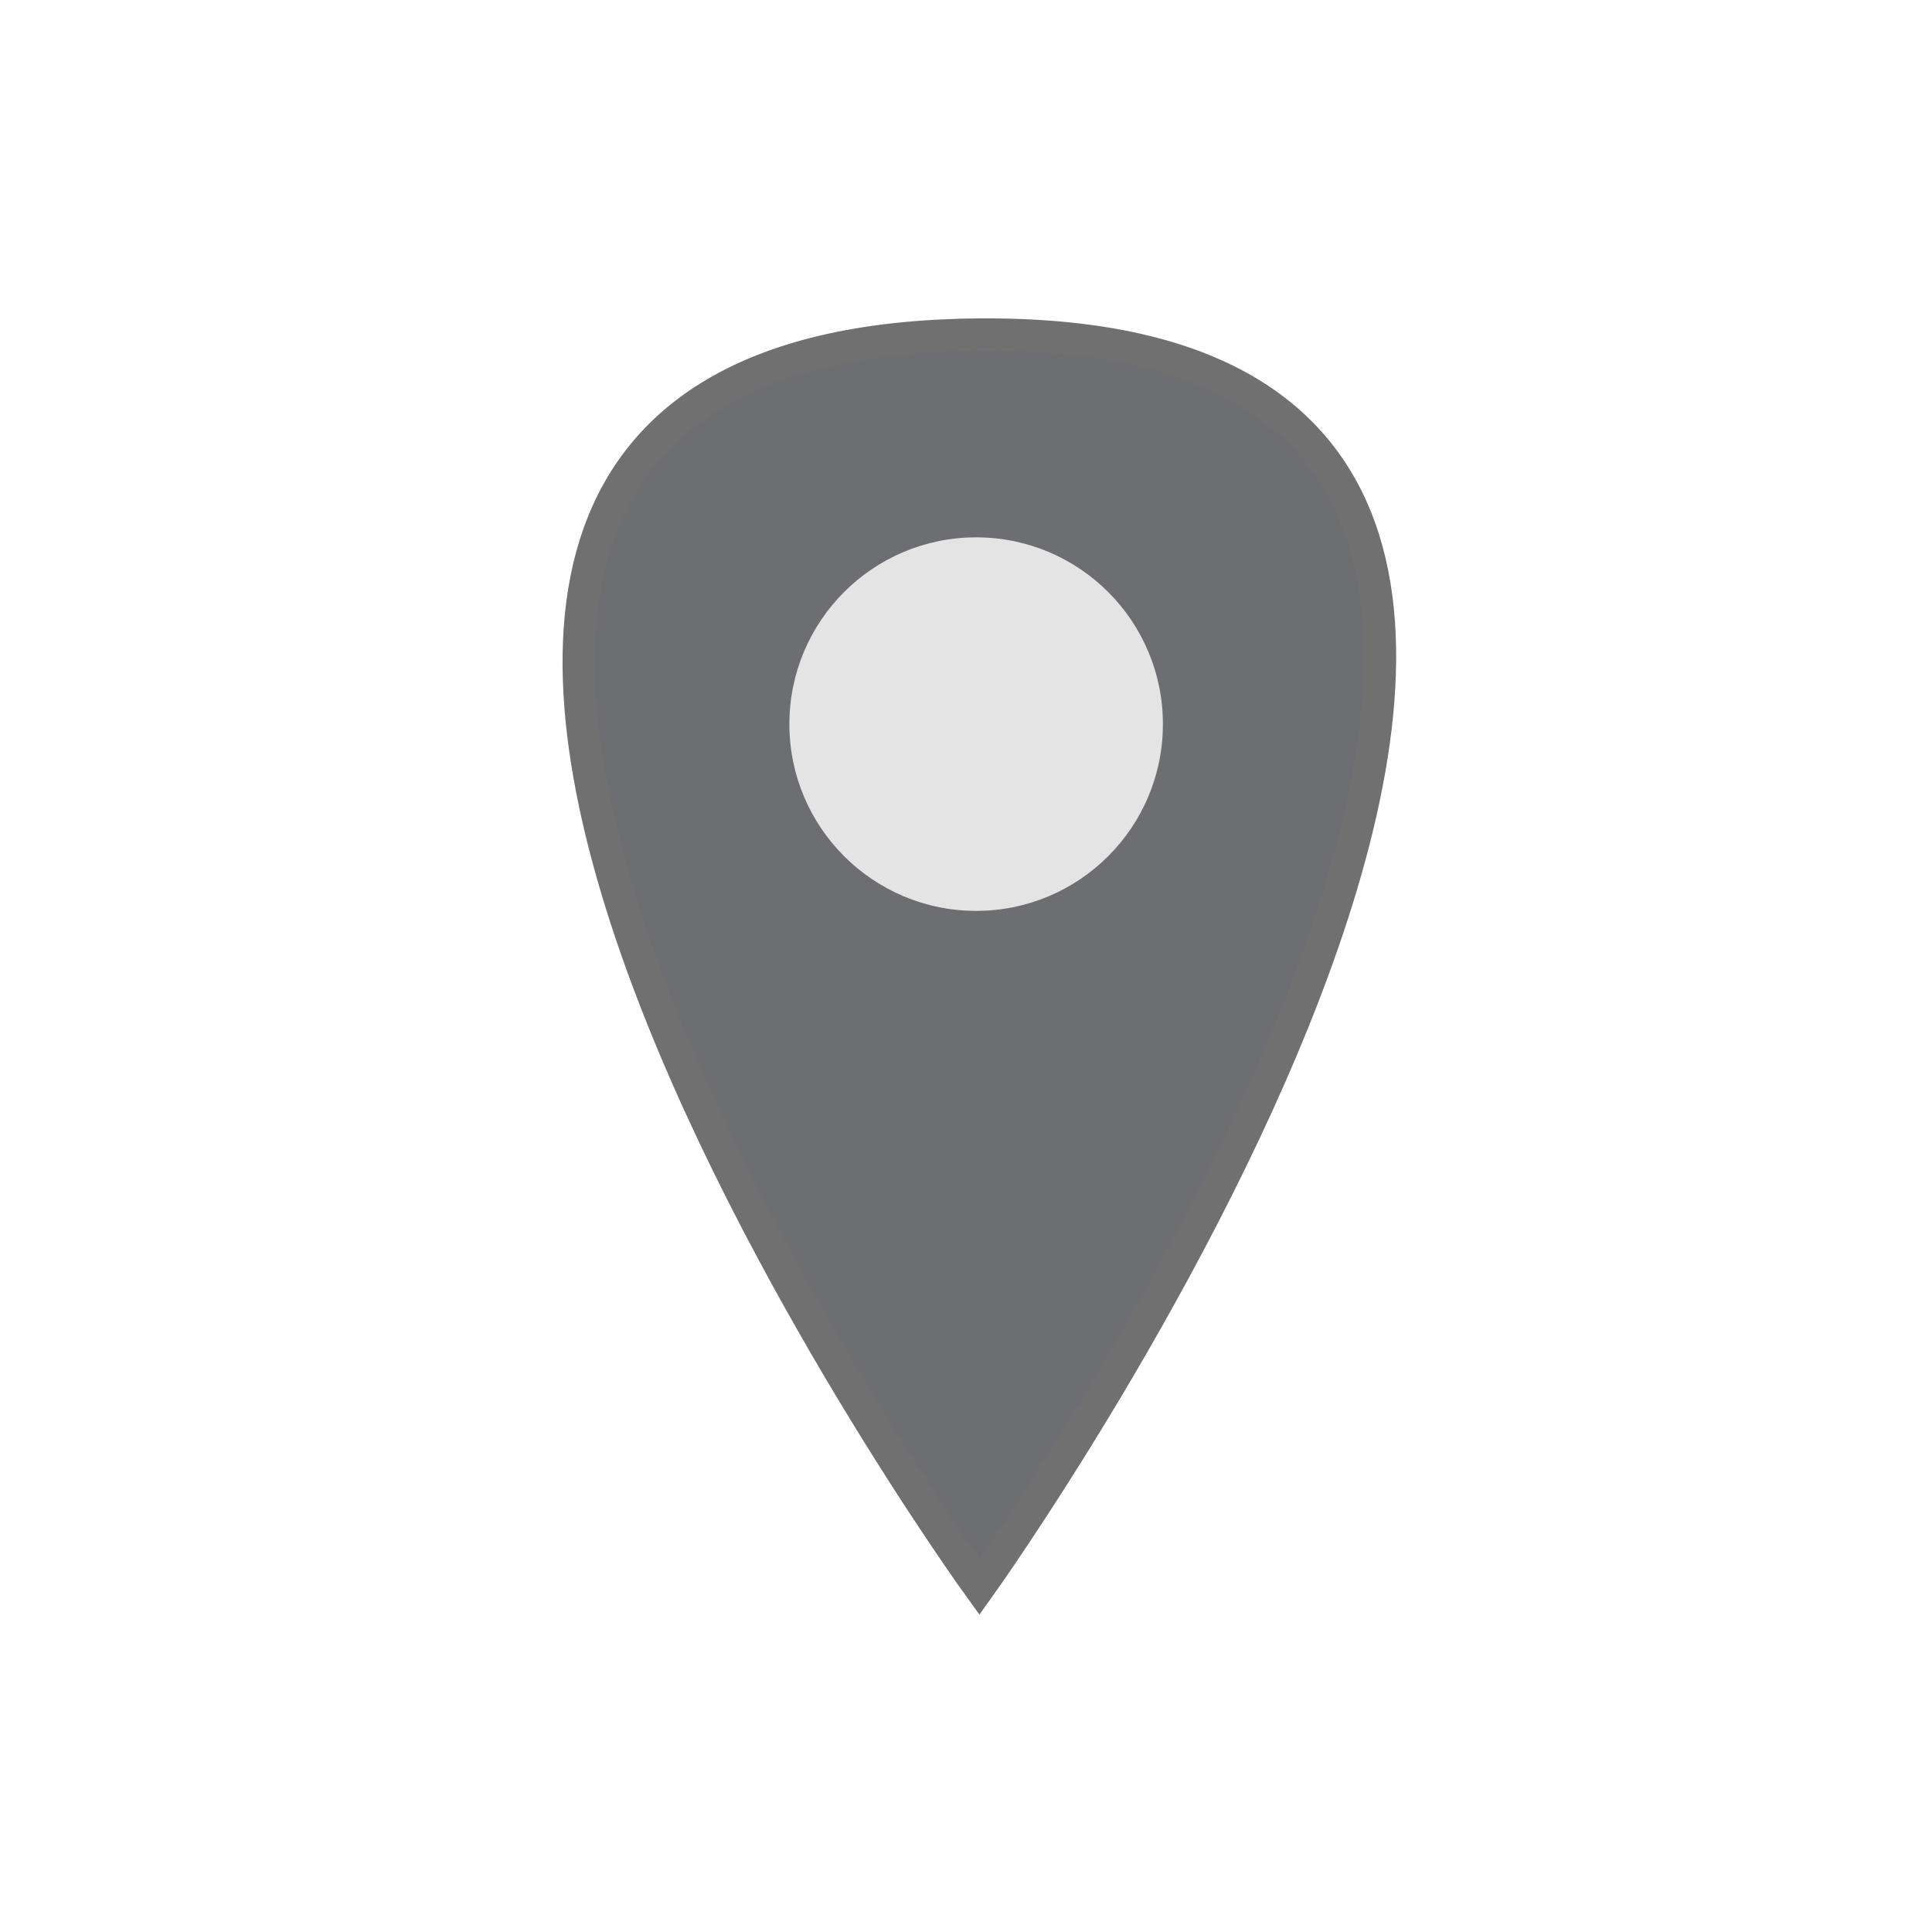
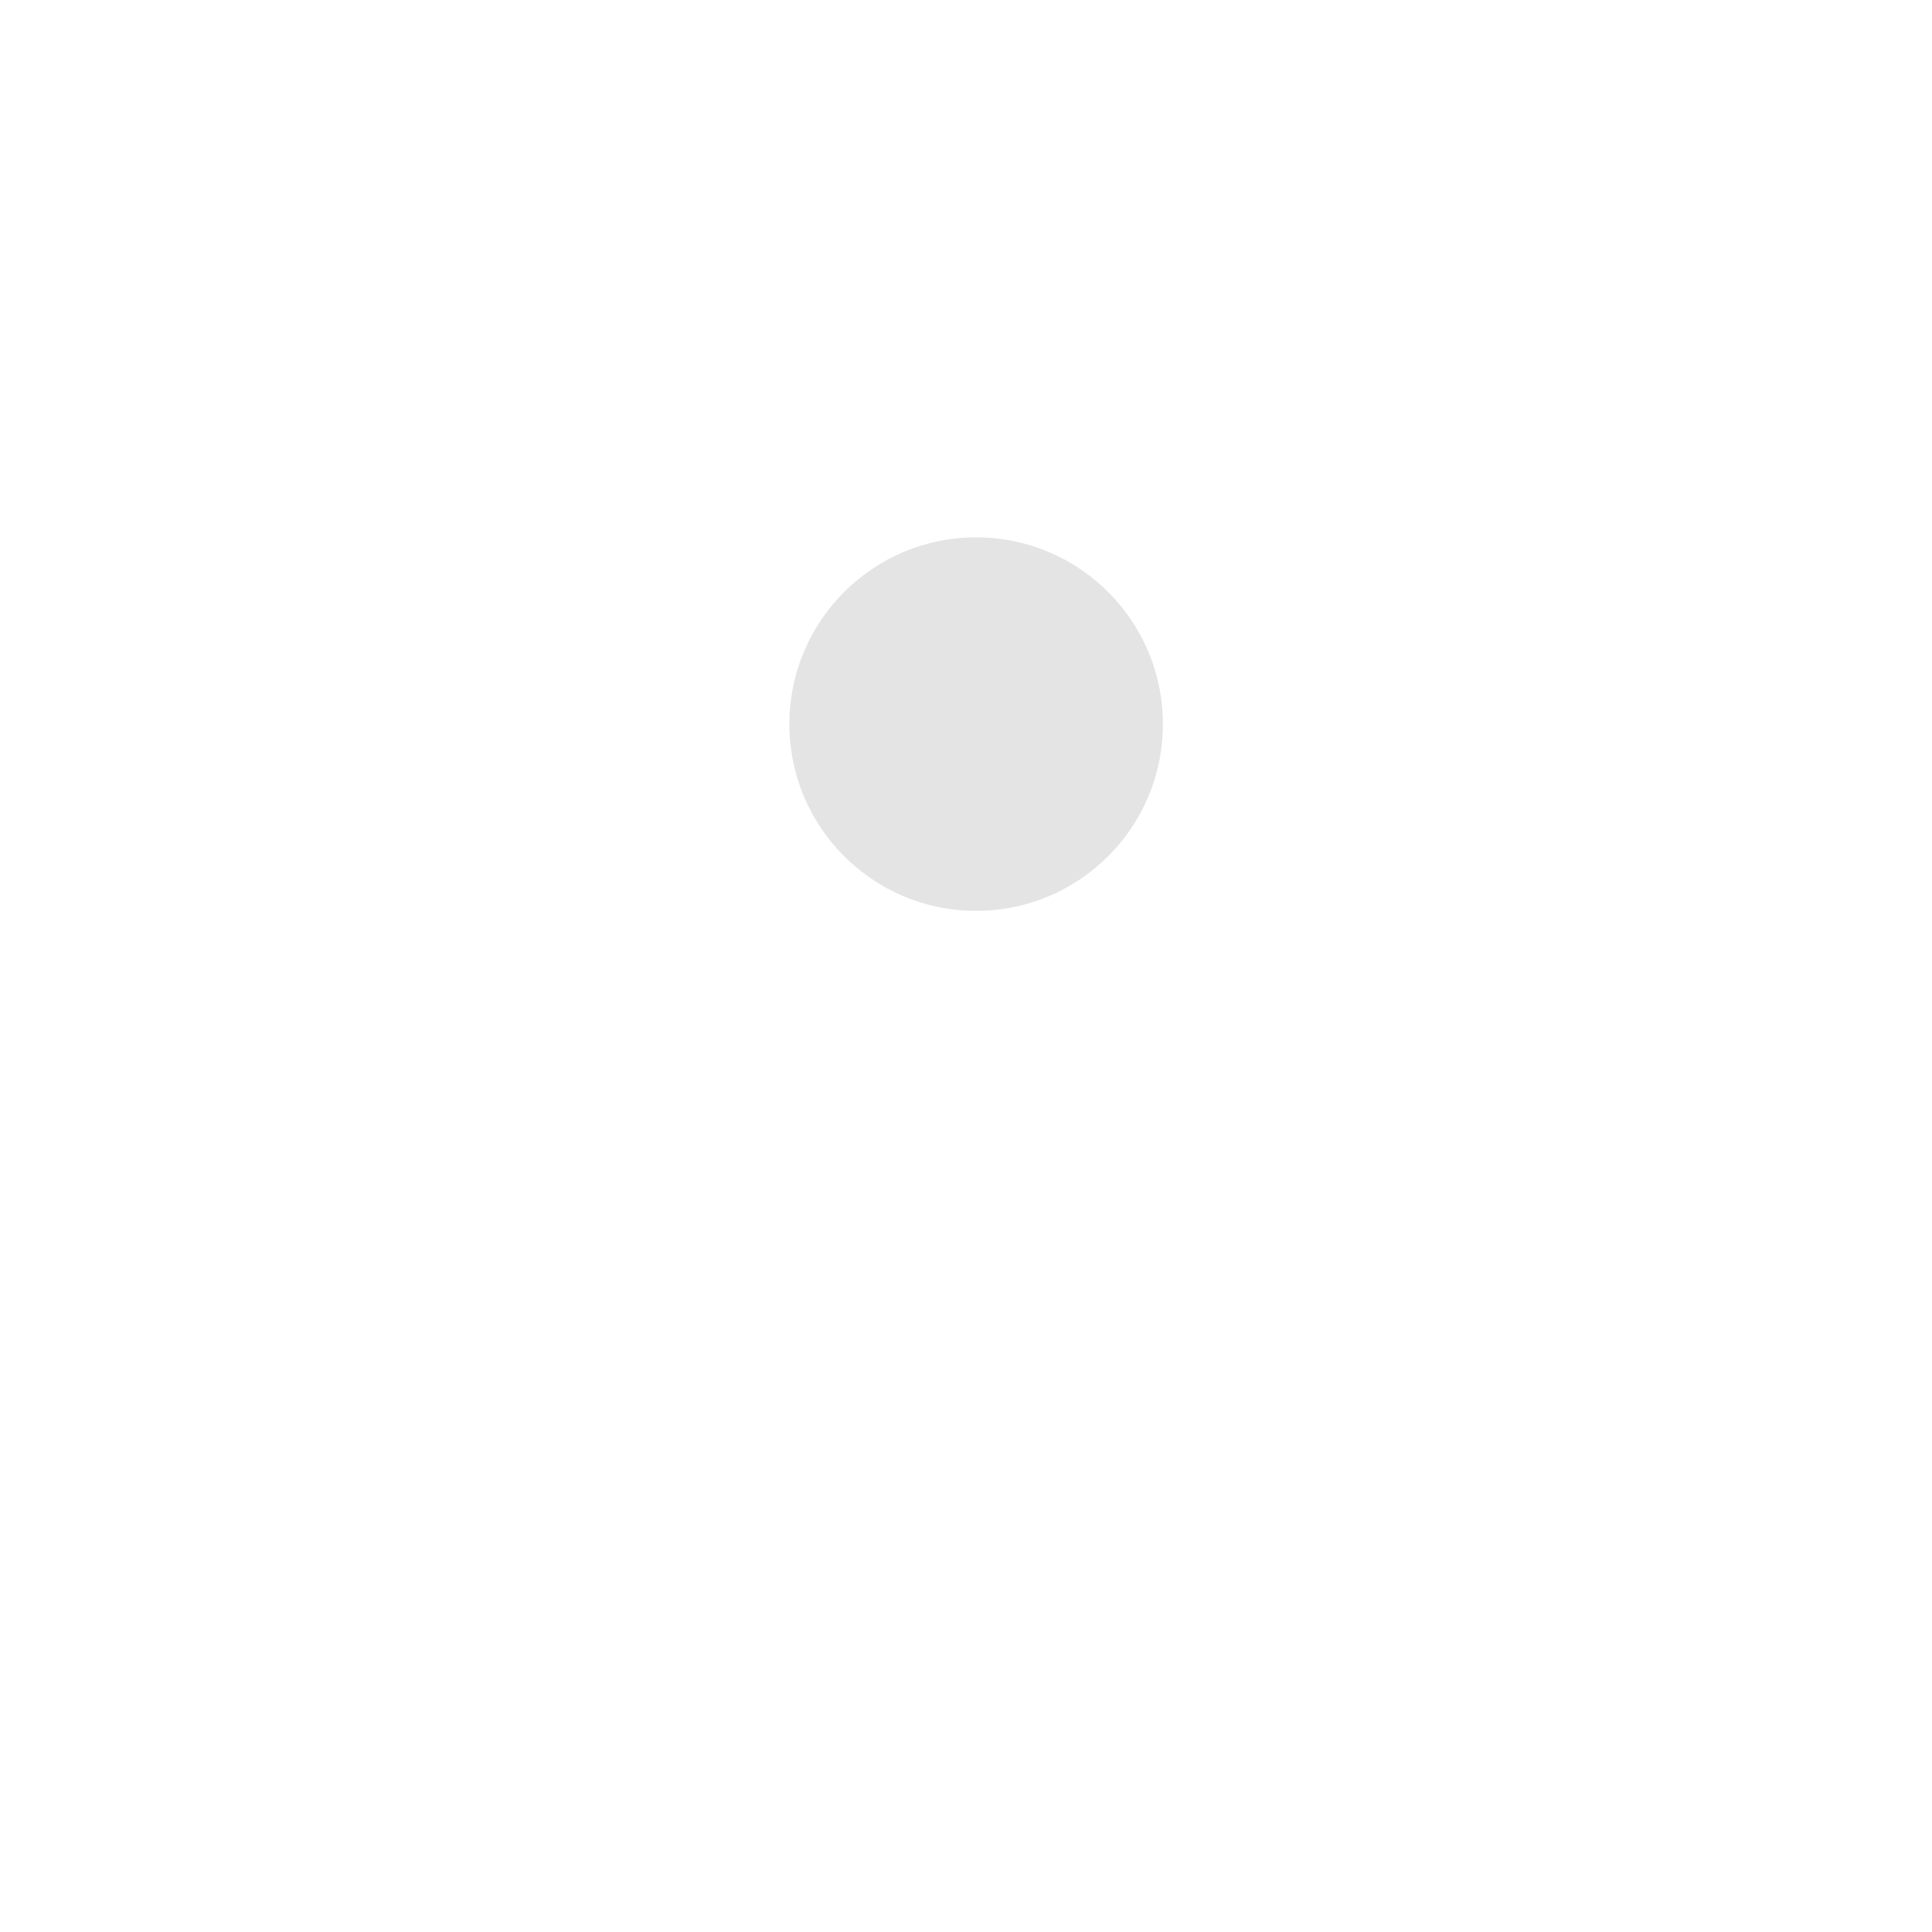
<svg xmlns="http://www.w3.org/2000/svg" version="1.1" id="Layer_1" x="0px" y="0px" viewBox="0 0 60 60" style="enable-background:new 0 0 60 60;" xml:space="preserve">
  <style type="text/css">
	.st0{fill:#6D6E72;stroke:#707070;}
	.st1{fill:#E4E4E4;}
</style>
  <g id="Group_54" transform="translate(17.915 10.388)">
-     <path id="Path_40" class="st0" d="M12.5,38.9c0,0-28-38.7,0-38.9S12.5,38.9,12.5,38.9z" />
    <ellipse id="Ellipse_13" class="st1" cx="12.4" cy="12.1" rx="5.8" ry="5.8" />
  </g>
</svg>